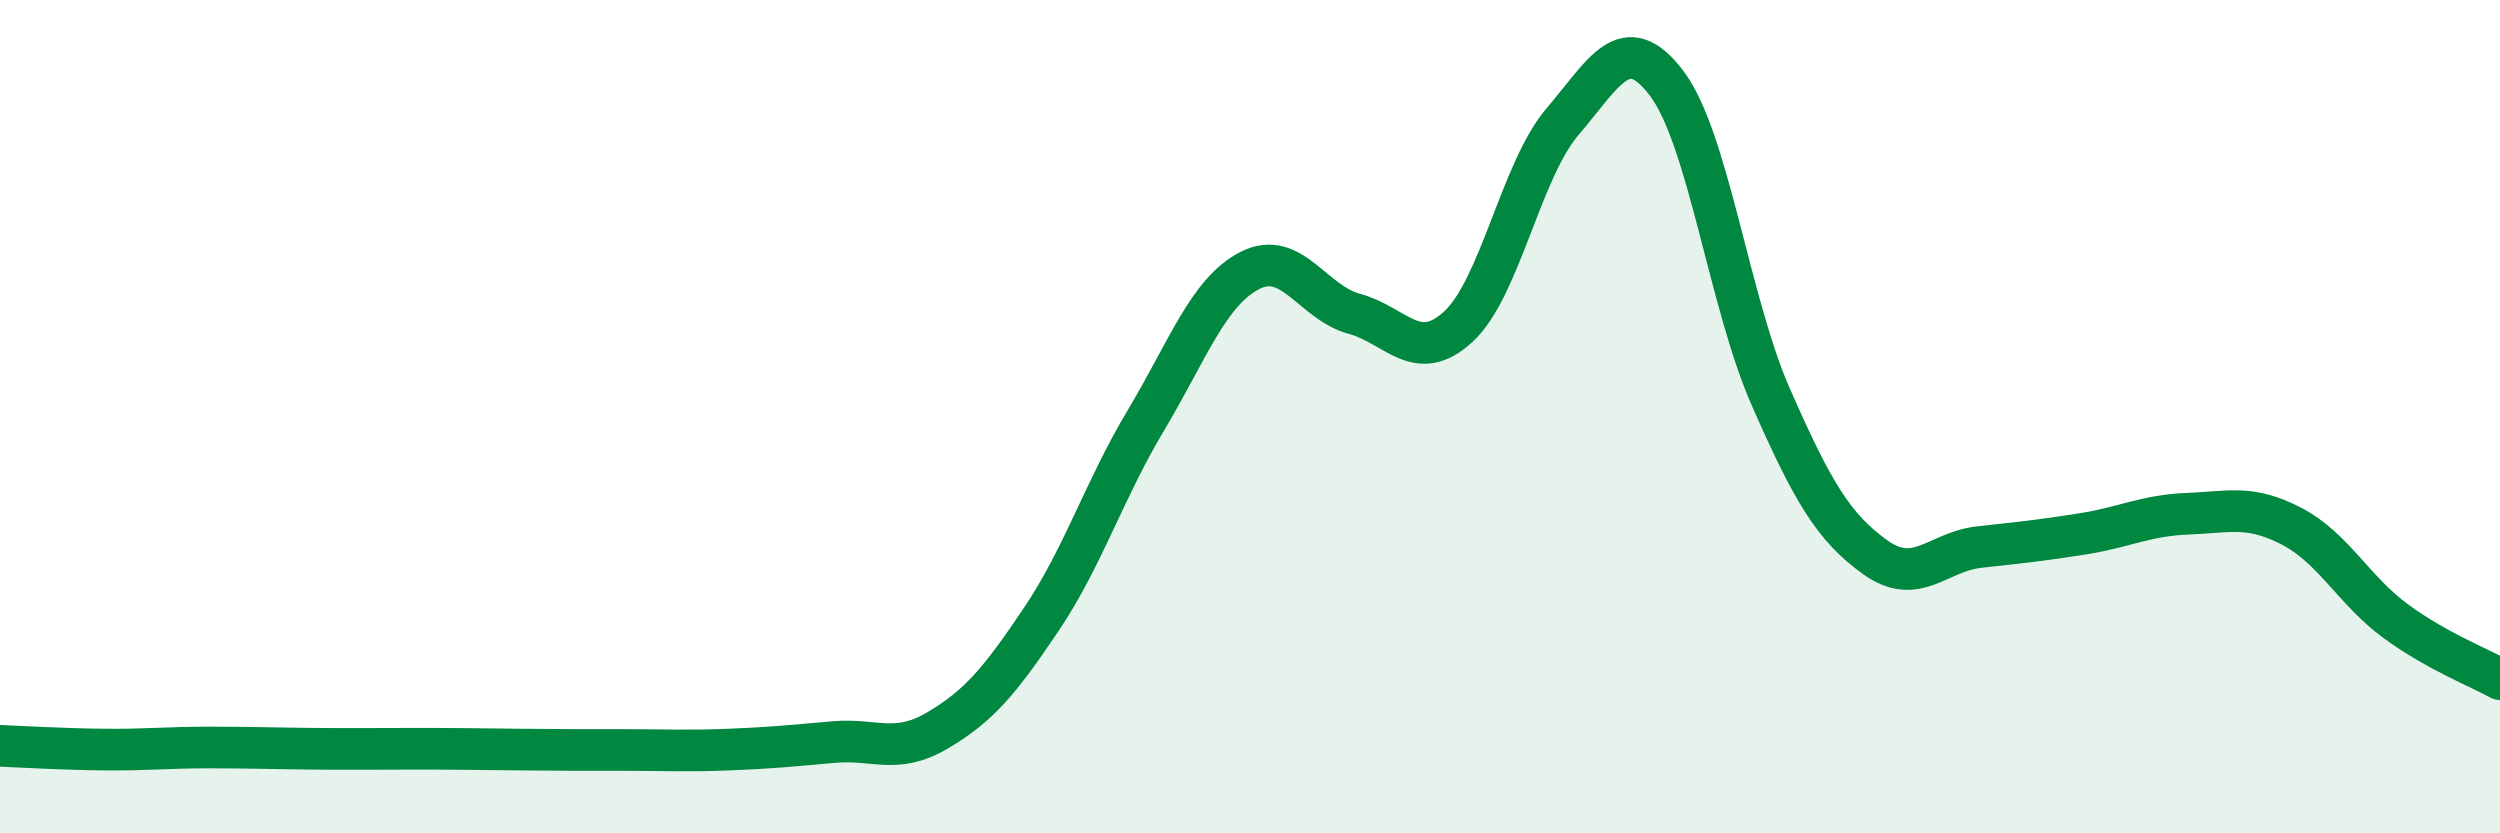
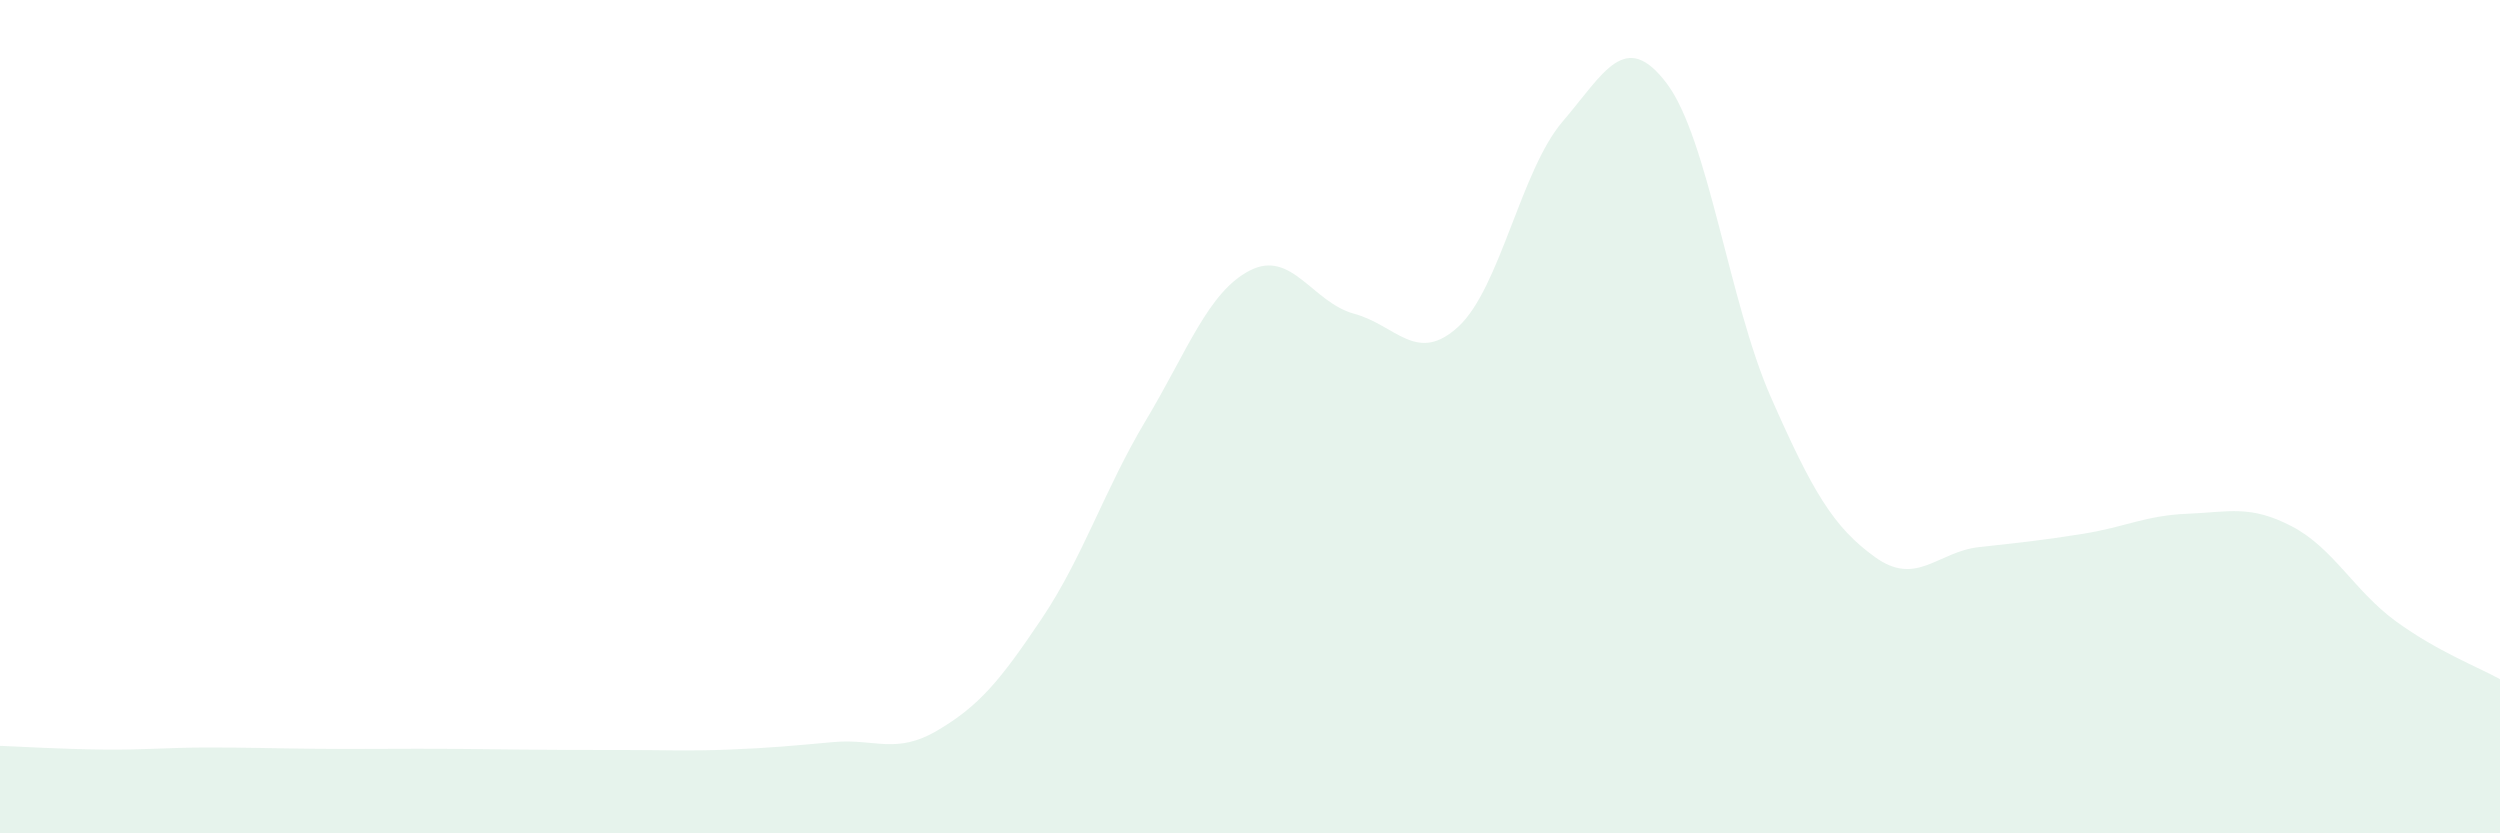
<svg xmlns="http://www.w3.org/2000/svg" width="60" height="20" viewBox="0 0 60 20">
  <path d="M 0,17.9 C 0.5,17.92 1.5,17.98 2.5,17.99 C 3.5,18 4,17.94 5,17.94 C 6,17.94 6.5,17.96 7.5,17.97 C 8.5,17.98 9,17.97 10,17.97 C 11,17.97 11.5,17.98 12.5,17.99 C 13.5,18 14,18 15,18 C 16,18 16.5,18.03 17.5,17.99 C 18.5,17.95 19,17.9 20,17.81 C 21,17.72 21.5,18.12 22.5,17.53 C 23.5,16.94 24,16.34 25,14.85 C 26,13.36 26.5,11.76 27.5,10.09 C 28.5,8.42 29,7 30,6.49 C 31,5.98 31.5,7.26 32.5,7.53 C 33.5,7.8 34,8.76 35,7.84 C 36,6.92 36.5,4.09 37.5,2.92 C 38.5,1.75 39,0.68 40,2 C 41,3.32 41.5,7.26 42.5,9.53 C 43.5,11.8 44,12.65 45,13.37 C 46,14.09 46.5,13.24 47.5,13.13 C 48.5,13.02 49,12.97 50,12.81 C 51,12.65 51.5,12.37 52.5,12.33 C 53.5,12.29 54,12.11 55,12.63 C 56,13.15 56.5,14.18 57.5,14.91 C 58.5,15.64 59.5,16.02 60,16.3L60 20L0 20Z" fill="#008740" opacity="0.1" stroke-linecap="round" stroke-linejoin="round" />
-   <path d="M 0,17.9 C 0.5,17.92 1.5,17.98 2.5,17.99 C 3.5,18 4,17.94 5,17.94 C 6,17.94 6.5,17.96 7.5,17.97 C 8.5,17.98 9,17.97 10,17.97 C 11,17.97 11.5,17.98 12.5,17.99 C 13.5,18 14,18 15,18 C 16,18 16.5,18.03 17.5,17.99 C 18.5,17.95 19,17.9 20,17.81 C 21,17.72 21.5,18.12 22.5,17.53 C 23.5,16.94 24,16.34 25,14.85 C 26,13.36 26.5,11.76 27.5,10.09 C 28.5,8.42 29,7 30,6.49 C 31,5.98 31.5,7.26 32.5,7.53 C 33.5,7.8 34,8.76 35,7.84 C 36,6.92 36.5,4.09 37.5,2.92 C 38.5,1.75 39,0.68 40,2 C 41,3.32 41.5,7.26 42.5,9.53 C 43.5,11.8 44,12.65 45,13.37 C 46,14.09 46.5,13.24 47.5,13.13 C 48.5,13.02 49,12.97 50,12.81 C 51,12.65 51.5,12.37 52.5,12.33 C 53.5,12.29 54,12.11 55,12.63 C 56,13.15 56.5,14.18 57.5,14.91 C 58.5,15.64 59.5,16.02 60,16.3" stroke="#008740" stroke-width="1" fill="none" stroke-linecap="round" stroke-linejoin="round" />
</svg>